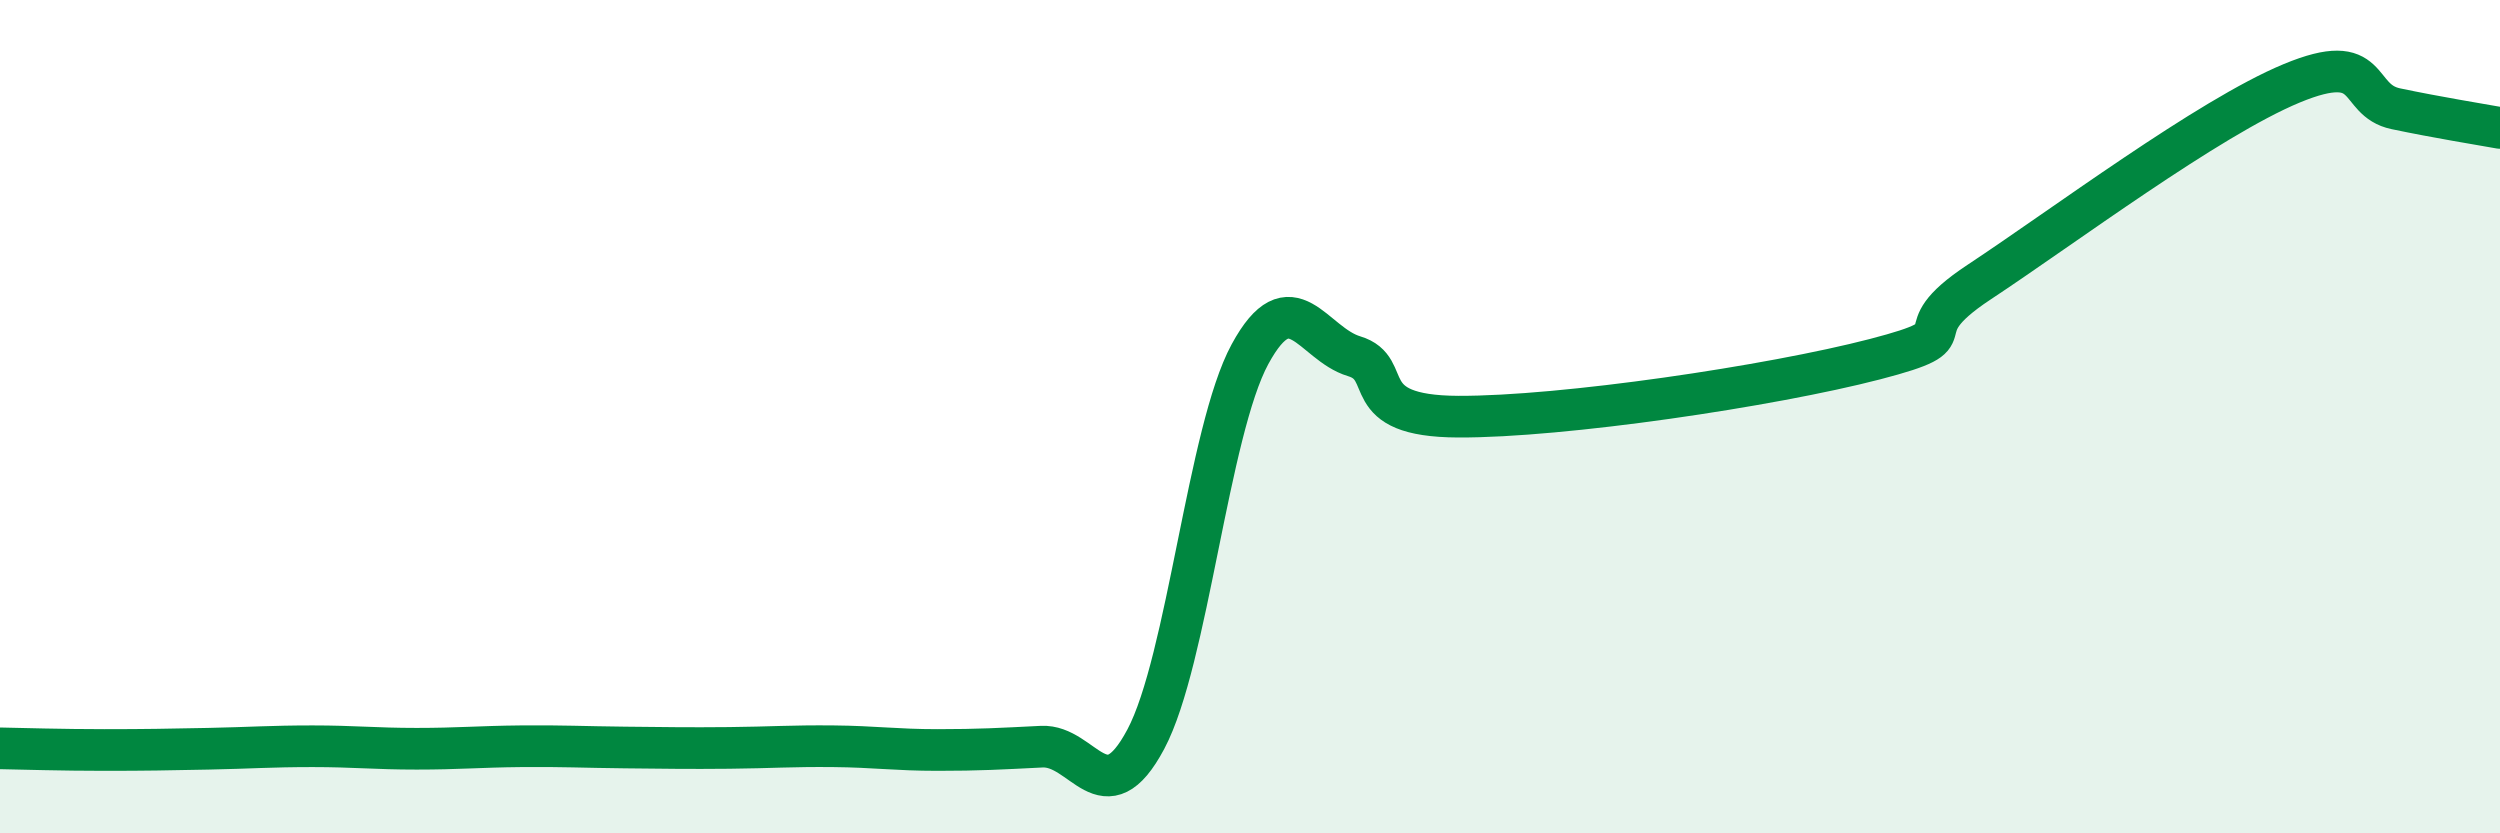
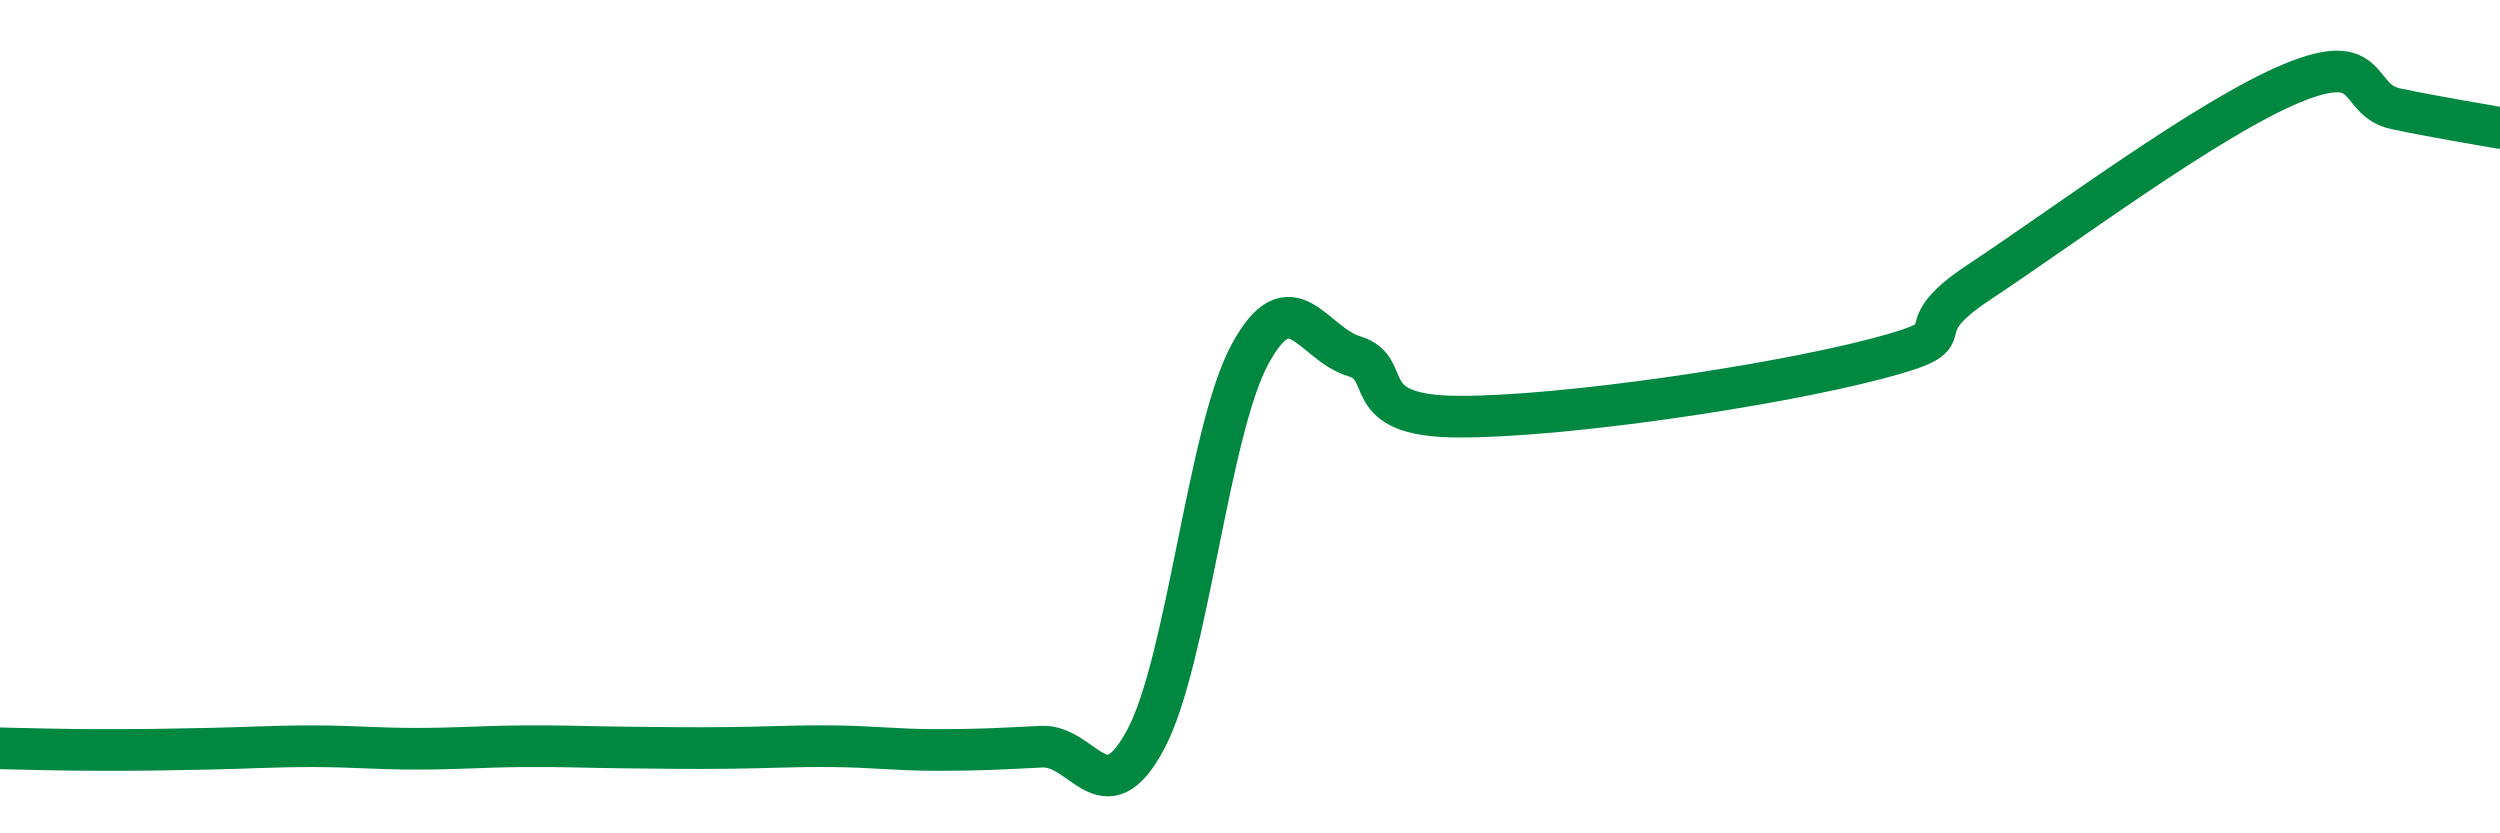
<svg xmlns="http://www.w3.org/2000/svg" width="60" height="20" viewBox="0 0 60 20">
-   <path d="M 0,17.96 C 0.5,17.97 1.5,18 2.5,18 C 3.5,18 4,17.99 5,17.97 C 6,17.95 6.5,17.91 7.5,17.91 C 8.5,17.91 9,17.97 10,17.97 C 11,17.97 11.5,17.92 12.5,17.91 C 13.5,17.9 14,17.93 15,17.94 C 16,17.95 16.5,17.96 17.5,17.95 C 18.5,17.94 19,17.9 20,17.91 C 21,17.92 21.5,18 22.5,18 C 23.5,18 24,17.97 25,17.92 C 26,17.87 26.5,19.62 27.5,17.74 C 28.5,15.86 29,10.34 30,8.5 C 31,6.66 31.5,8.25 32.5,8.55 C 33.5,8.85 32.5,9.99 35,10 C 37.5,10.01 42.5,9.27 45,8.62 C 47.5,7.97 45.5,8.09 47.5,6.77 C 49.5,5.45 53,2.83 55,2 C 57,1.17 56.5,2.4 57.5,2.61 C 58.5,2.82 59.5,2.98 60,3.07L60 20L0 20Z" fill="#008740" opacity="0.1" stroke-linecap="round" stroke-linejoin="round" />
  <path d="M 0,17.96 C 0.5,17.97 1.5,18 2.5,18 C 3.5,18 4,17.99 5,17.97 C 6,17.95 6.5,17.91 7.5,17.91 C 8.5,17.91 9,17.97 10,17.97 C 11,17.97 11.5,17.92 12.5,17.91 C 13.5,17.9 14,17.93 15,17.94 C 16,17.95 16.5,17.96 17.5,17.95 C 18.5,17.94 19,17.9 20,17.91 C 21,17.92 21.5,18 22.5,18 C 23.5,18 24,17.97 25,17.92 C 26,17.87 26.5,19.62 27.5,17.74 C 28.5,15.86 29,10.34 30,8.5 C 31,6.66 31.5,8.25 32.5,8.55 C 33.5,8.85 32.5,9.99 35,10 C 37.5,10.01 42.5,9.27 45,8.62 C 47.5,7.97 45.5,8.09 47.5,6.77 C 49.5,5.45 53,2.83 55,2 C 57,1.17 56.5,2.4 57.5,2.61 C 58.5,2.82 59.5,2.98 60,3.07" stroke="#008740" stroke-width="1" fill="none" stroke-linecap="round" stroke-linejoin="round" />
</svg>